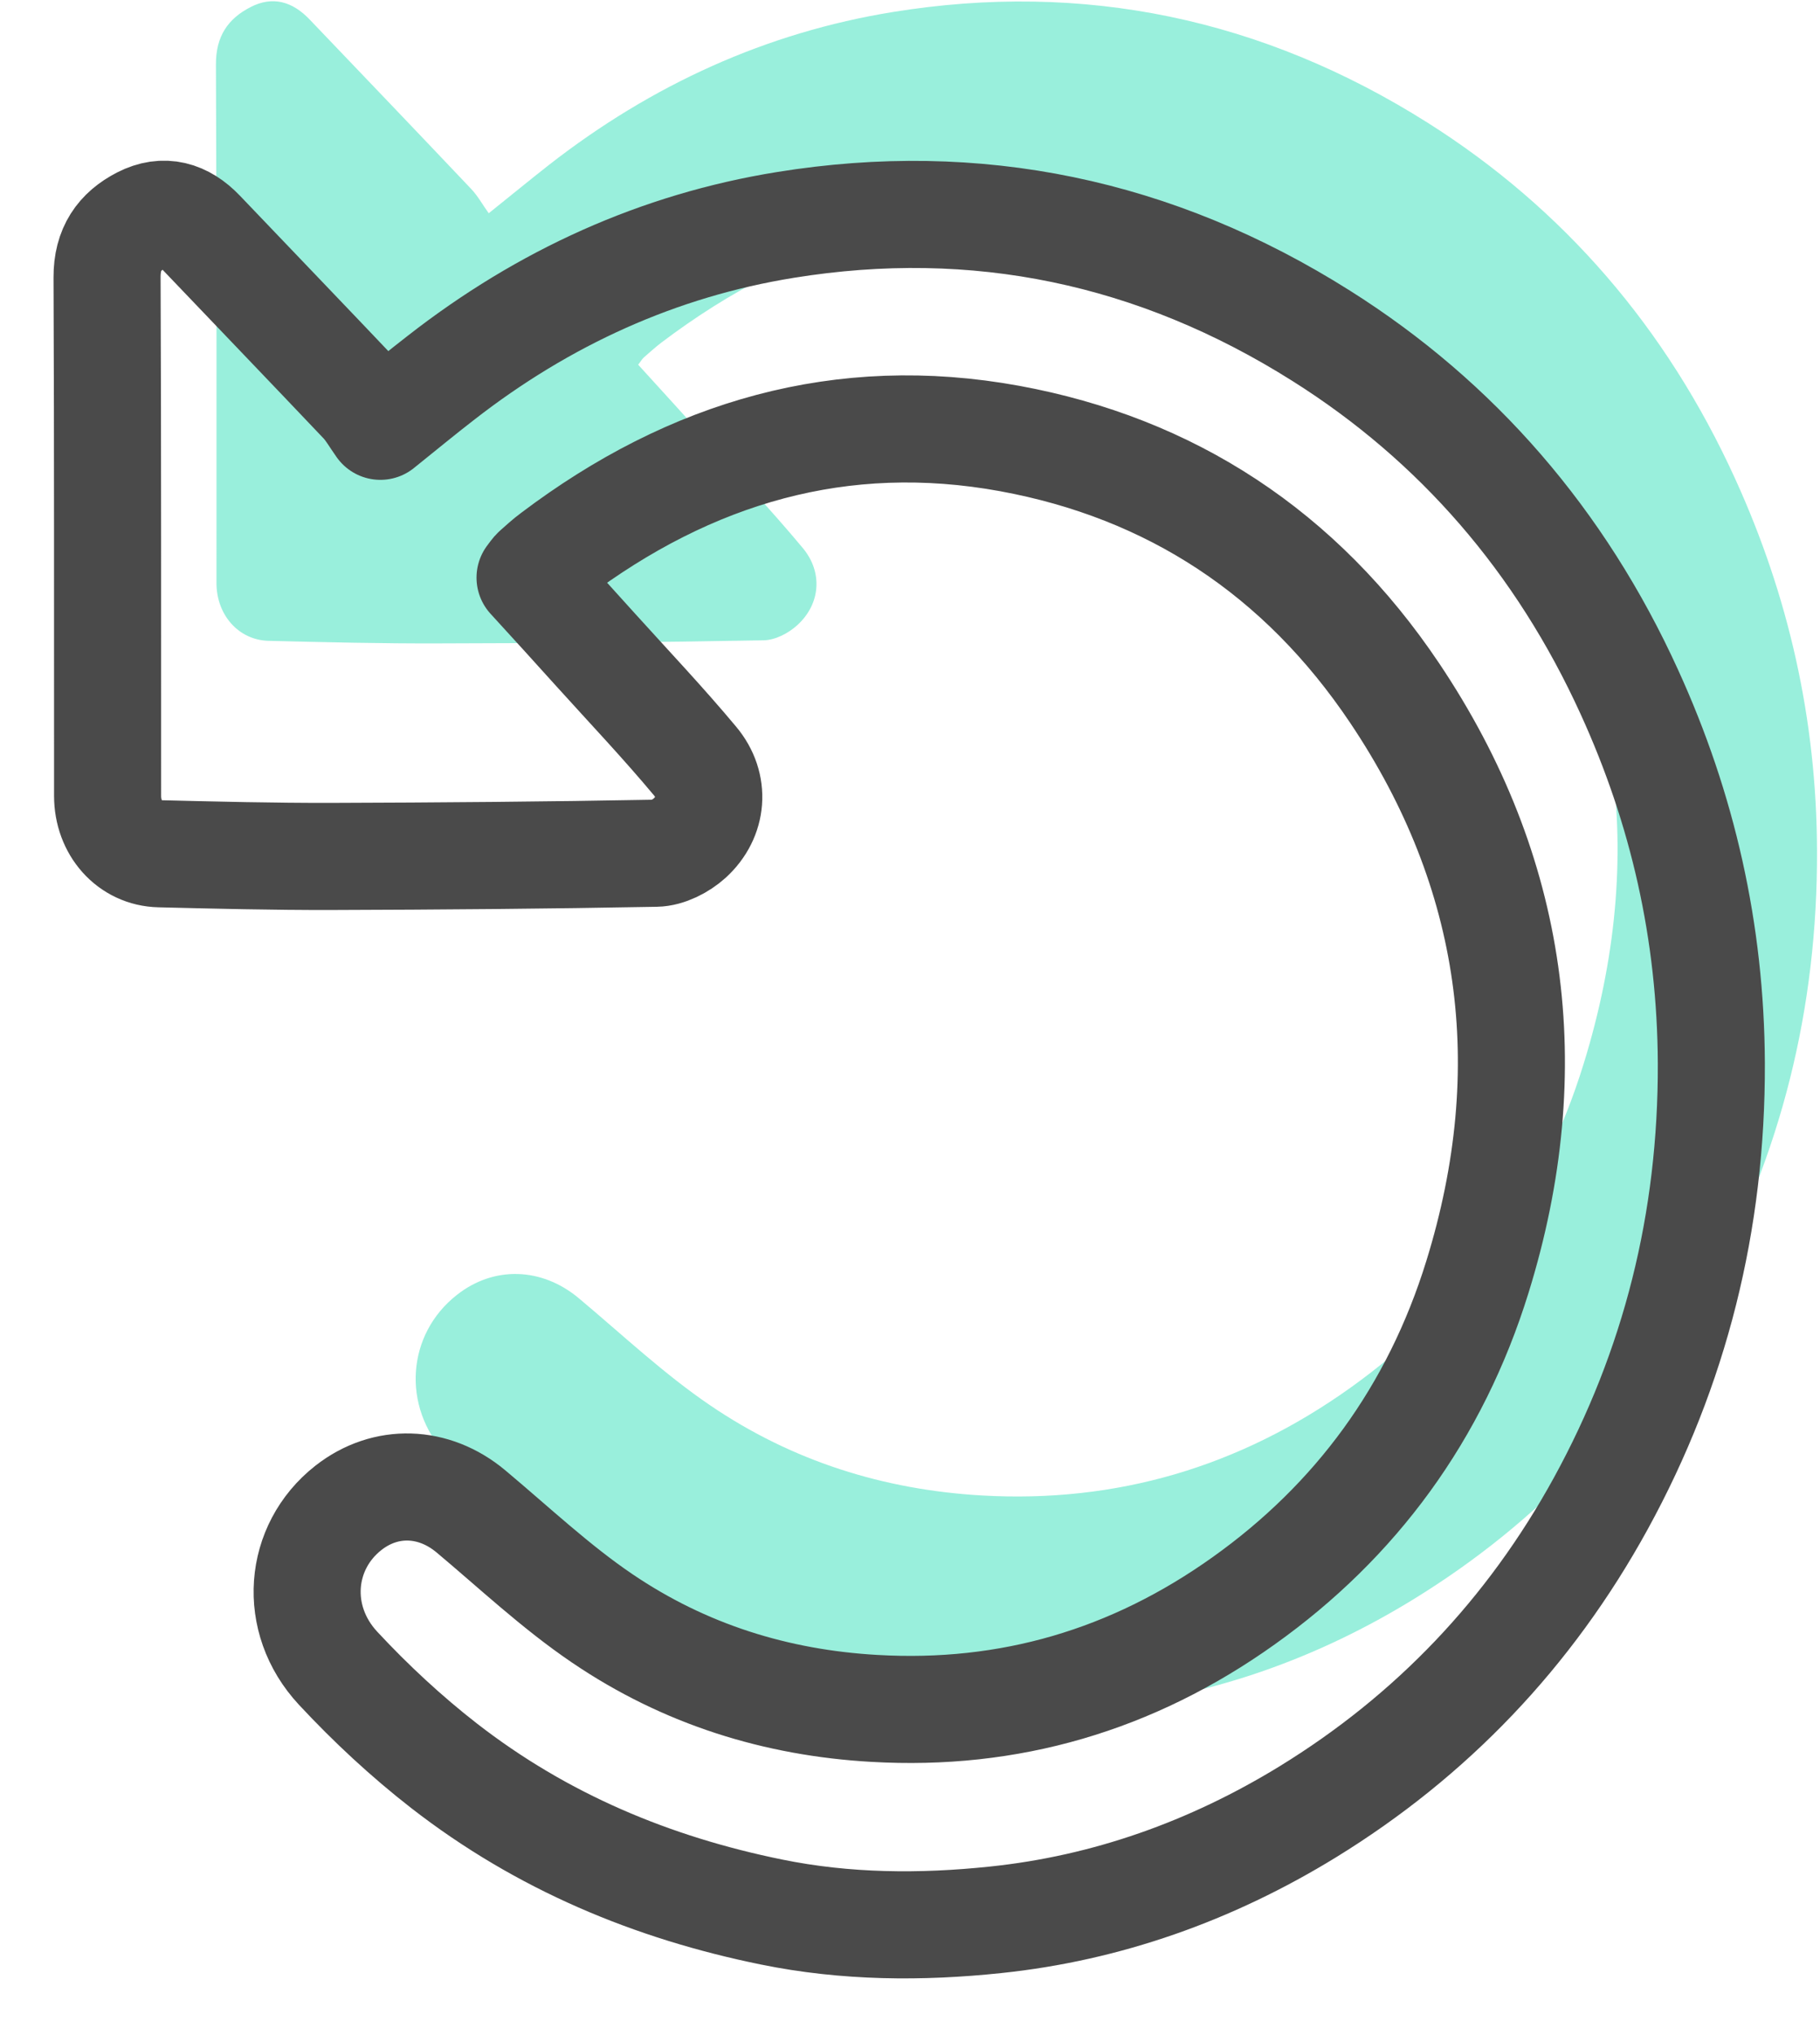
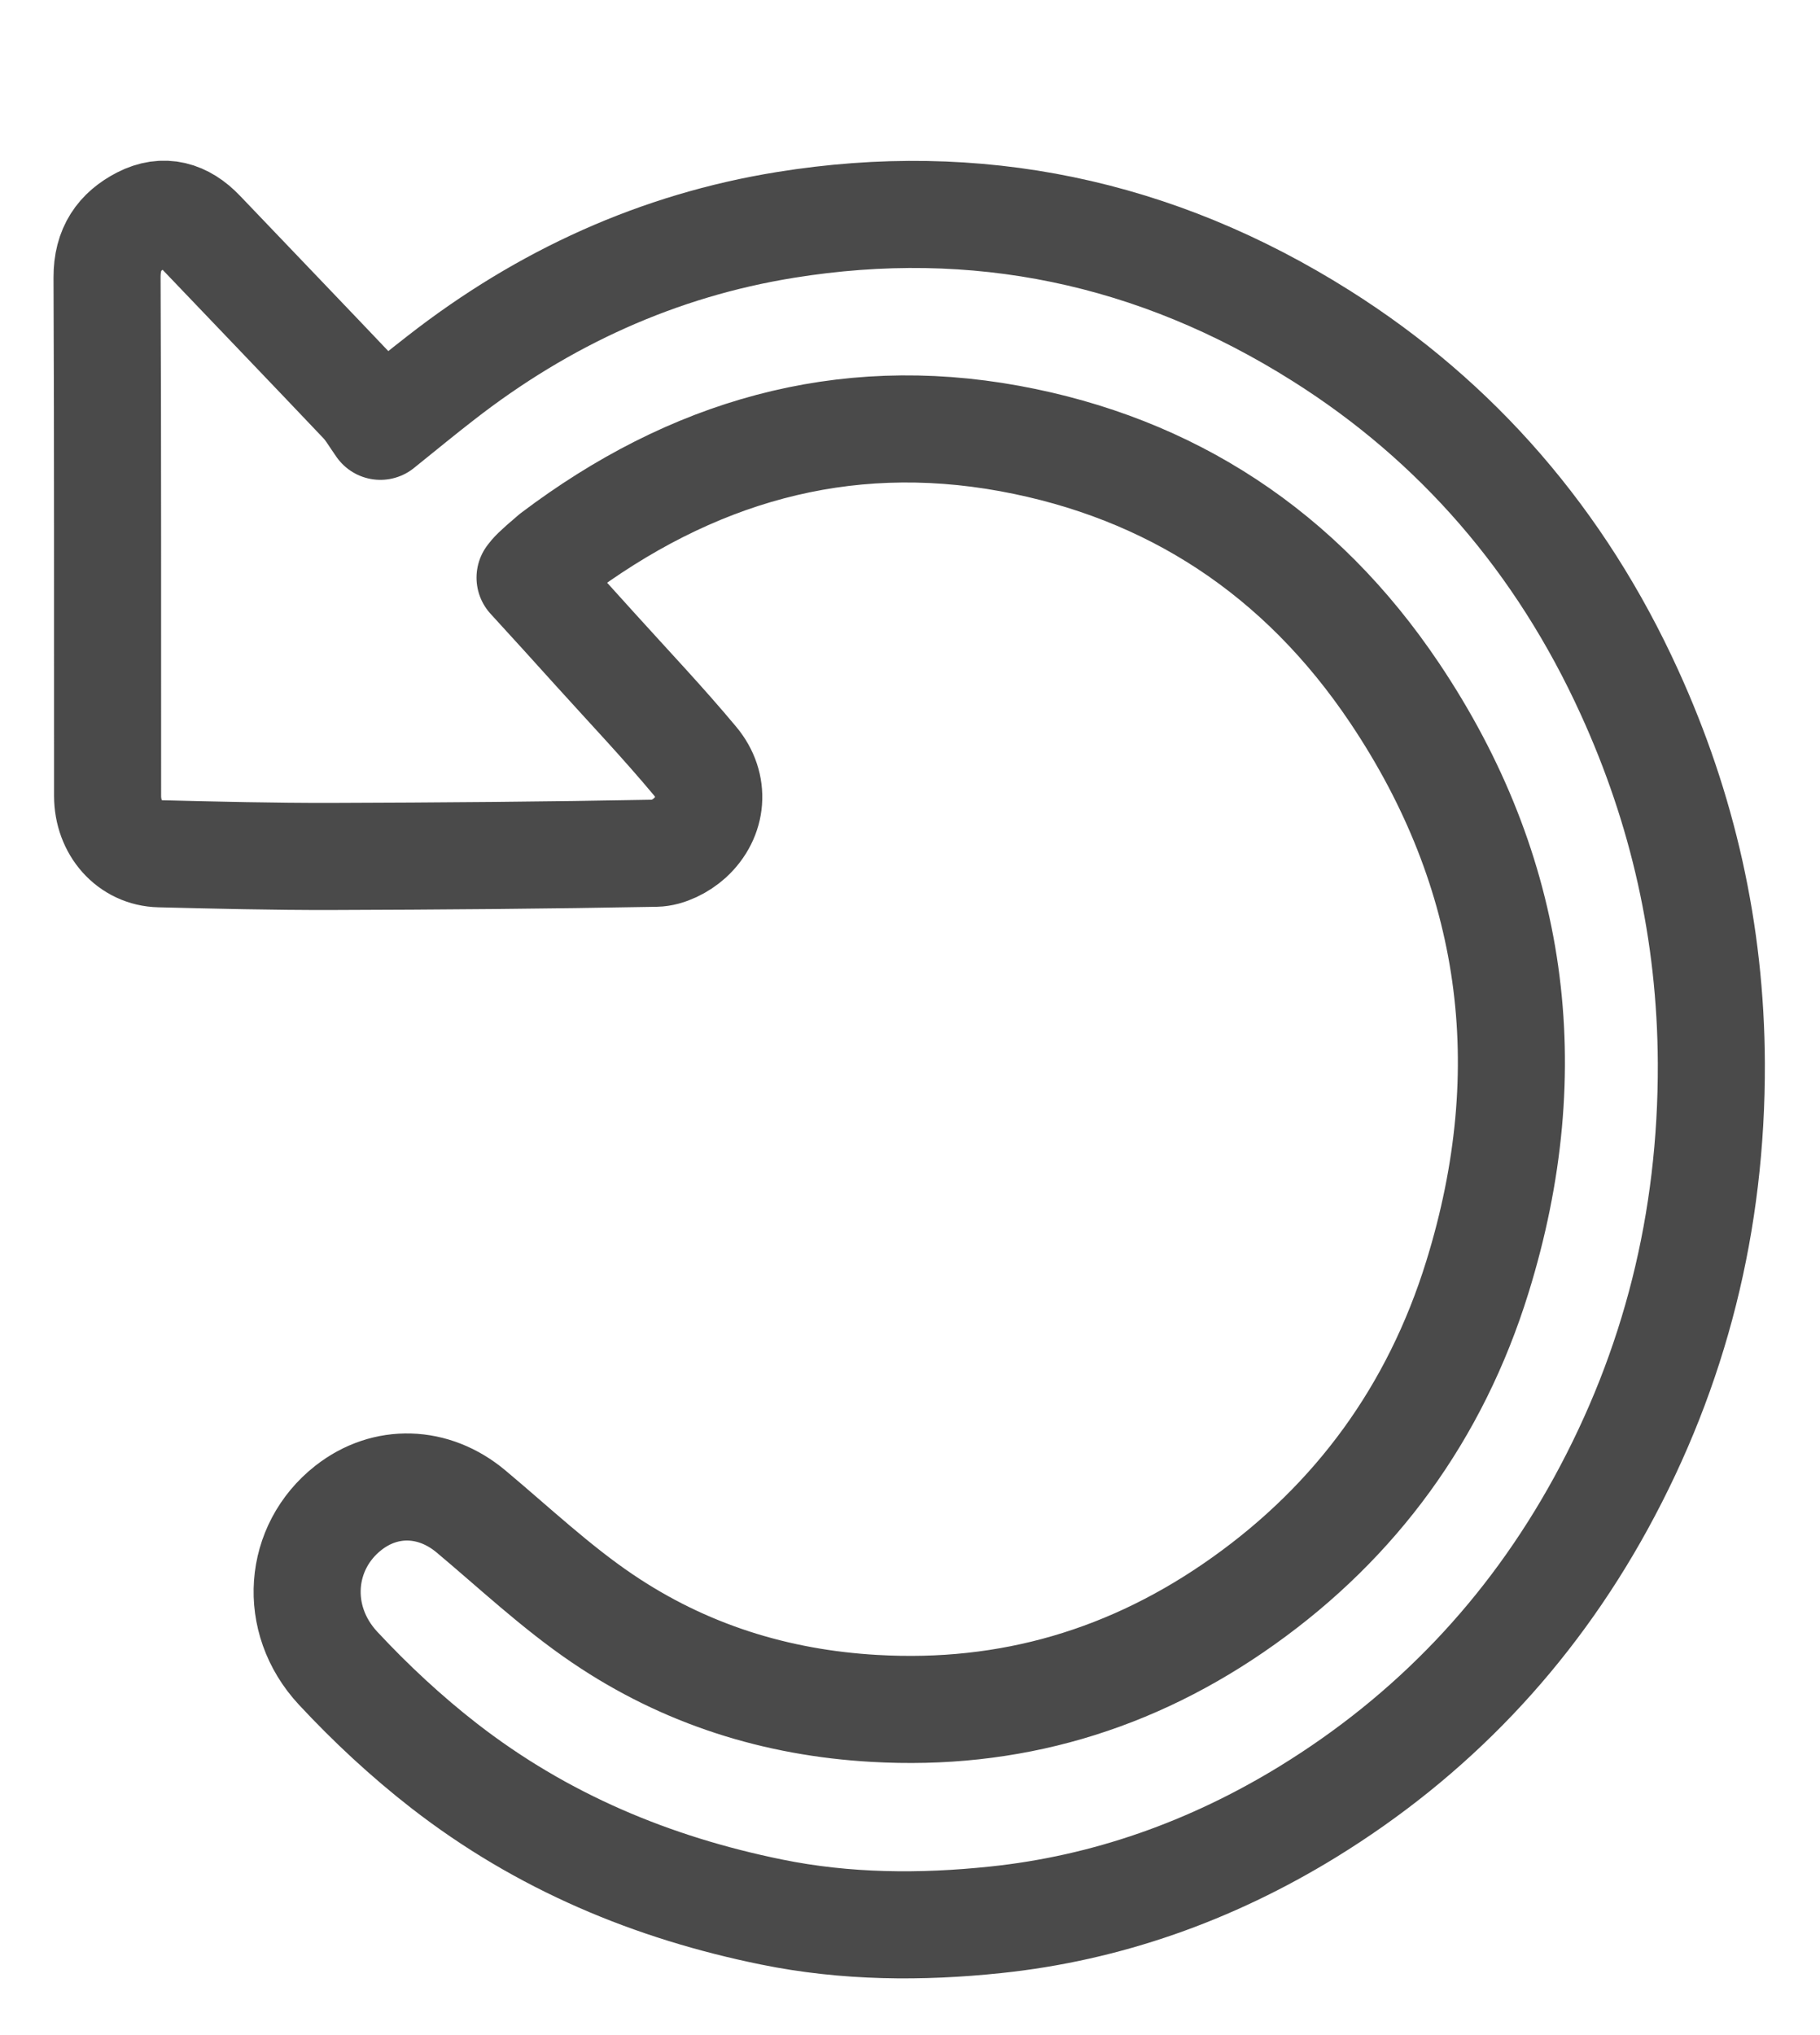
<svg xmlns="http://www.w3.org/2000/svg" width="17px" height="19px" viewBox="0 0 17 19" version="1.1">
  <title>Group 6</title>
  <desc>Created with Sketch.</desc>
  <g id="Page-1" stroke="none" stroke-width="1" fill="none" fill-rule="evenodd">
    <g id="Mobile-Copy-127" transform="translate(-66, -989)">
      <g id="Group-6" transform="translate(67, 989)">
        <g id="Group-3" transform="translate(1, 0)" fill="#50E3C2" opacity="0.579">
-           <path d="M3.961,3.405 C4.171,3.636 4.375,3.859 4.577,4.083 C4.886,4.426 5.203,4.762 5.499,5.117 C5.688,5.344 5.663,5.639 5.449,5.835 C5.366,5.912 5.241,5.976 5.134,5.978 C4.123,5.997 3.111,6.005 2.1,6.007 C1.569,6.009 1.039,5.996 0.509,5.983 C0.228,5.976 0.022,5.741 0.022,5.443 C0.022,3.829 0.024,2.215 0.017,0.601 C0.016,0.335 0.133,0.173 0.339,0.067 C0.547,-0.041 0.733,0.014 0.894,0.184 C1.397,0.71 1.9,1.235 2.401,1.764 C2.464,1.83 2.51,1.915 2.565,1.991 C2.779,1.82 2.951,1.678 3.126,1.541 C4.09,0.789 5.161,0.303 6.341,0.112 C8.119,-0.176 9.792,0.171 11.337,1.147 C12.601,1.946 13.566,3.061 14.208,4.471 C14.705,5.561 14.968,6.713 14.972,7.939 C14.978,9.416 14.635,10.783 13.942,12.048 C13.277,13.264 12.357,14.22 11.213,14.925 C10.309,15.482 9.333,15.828 8.299,15.936 C7.606,16.009 6.905,16.005 6.211,15.863 C5.102,15.636 4.072,15.208 3.158,14.497 C2.807,14.224 2.476,13.915 2.17,13.585 C1.745,13.126 1.803,12.454 2.267,12.09 C2.614,11.816 3.063,11.832 3.408,12.122 C3.813,12.461 4.202,12.828 4.634,13.121 C5.402,13.643 6.256,13.909 7.17,13.962 C8.425,14.034 9.573,13.699 10.613,12.957 C11.656,12.213 12.399,11.205 12.792,9.933 C13.395,7.985 13.138,6.151 12.022,4.483 C11.142,3.169 9.928,2.38 8.432,2.106 C6.868,1.819 5.459,2.229 4.177,3.199 C4.121,3.242 4.068,3.29 4.014,3.337 C3.999,3.35 3.989,3.369 3.961,3.405" id="Fill-1" />
-         </g>
+           </g>
        <g id="Stroke-6" transform="translate(0, 2)" stroke="#4A4A4A" stroke-linejoin="round">
-           <path d="M3.951,3.393 C4.162,3.624 4.366,3.847 4.568,4.072 C4.878,4.415 5.196,4.75 5.493,5.106 C5.682,5.332 5.657,5.628 5.443,5.824 C5.359,5.9 5.234,5.964 5.127,5.966 C4.113,5.985 3.1,5.993 2.086,5.996 C1.555,5.997 1.024,5.984 0.492,5.971 C0.211,5.965 0.005,5.729 0.005,5.431 C0.004,3.817 0.007,2.203 8.18337777e-06,0.589 C-0.001,0.323 0.116,0.161 0.322,0.055 C0.531,-0.052 0.717,0.003 0.879,0.172 C1.382,0.699 1.887,1.224 2.388,1.752 C2.451,1.819 2.498,1.903 2.553,1.98 C2.767,1.808 2.939,1.666 3.115,1.53 C4.08,0.777 5.153,0.291 6.336,0.1 C8.117,-0.188 9.794,0.159 11.342,1.136 C12.608,1.934 13.576,3.049 14.219,4.46 C14.717,5.55 14.98,6.701 14.985,7.928 C14.99,9.405 14.646,10.772 13.953,12.036 C13.286,13.252 12.365,14.209 11.218,14.914 C10.312,15.47 9.334,15.816 8.298,15.924 C7.604,15.997 6.902,15.993 6.206,15.851 C5.095,15.625 4.063,15.197 3.147,14.485 C2.796,14.212 2.463,13.903 2.157,13.574 C1.731,13.115 1.789,12.443 2.254,12.078 C2.602,11.805 3.052,11.821 3.398,12.11 C3.803,12.449 4.193,12.817 4.626,13.11 C5.396,13.632 6.251,13.898 7.167,13.95 C8.424,14.023 9.575,13.688 10.617,12.945 C11.662,12.201 12.406,11.194 12.8,9.922 C13.404,7.974 13.146,6.139 12.028,4.472 C11.146,3.157 9.93,2.369 8.431,2.094 C6.865,1.808 5.452,2.218 4.168,3.188 C4.111,3.23 4.058,3.279 4.005,3.326 C3.99,3.339 3.979,3.357 3.951,3.393 Z" id="Stroke-4" />
+           <path d="M3.951,3.393 C4.162,3.624 4.366,3.847 4.568,4.072 C4.878,4.415 5.196,4.75 5.493,5.106 C5.682,5.332 5.657,5.628 5.443,5.824 C5.359,5.9 5.234,5.964 5.127,5.966 C4.113,5.985 3.1,5.993 2.086,5.996 C1.555,5.997 1.024,5.984 0.492,5.971 C0.211,5.965 0.005,5.729 0.005,5.431 C0.004,3.817 0.007,2.203 8.18337777e-06,0.589 C-0.001,0.323 0.116,0.161 0.322,0.055 C0.531,-0.052 0.717,0.003 0.879,0.172 C1.382,0.699 1.887,1.224 2.388,1.752 C2.451,1.819 2.498,1.903 2.553,1.98 C2.767,1.808 2.939,1.666 3.115,1.53 C4.08,0.777 5.153,0.291 6.336,0.1 C8.117,-0.188 9.794,0.159 11.342,1.136 C12.608,1.934 13.576,3.049 14.219,4.46 C14.717,5.55 14.98,6.701 14.985,7.928 C14.99,9.405 14.646,10.772 13.953,12.036 C13.286,13.252 12.365,14.209 11.218,14.914 C10.312,15.47 9.334,15.816 8.298,15.924 C7.604,15.997 6.902,15.993 6.206,15.851 C5.095,15.625 4.063,15.197 3.147,14.485 C2.796,14.212 2.463,13.903 2.157,13.574 C1.731,13.115 1.789,12.443 2.254,12.078 C2.602,11.805 3.052,11.821 3.398,12.11 C3.803,12.449 4.193,12.817 4.626,13.11 C5.396,13.632 6.251,13.898 7.167,13.95 C8.424,14.023 9.575,13.688 10.617,12.945 C11.662,12.201 12.406,11.194 12.8,9.922 C13.404,7.974 13.146,6.139 12.028,4.472 C11.146,3.157 9.93,2.369 8.431,2.094 C6.865,1.808 5.452,2.218 4.168,3.188 C3.99,3.339 3.979,3.357 3.951,3.393 Z" id="Stroke-4" />
        </g>
      </g>
    </g>
  </g>
</svg>